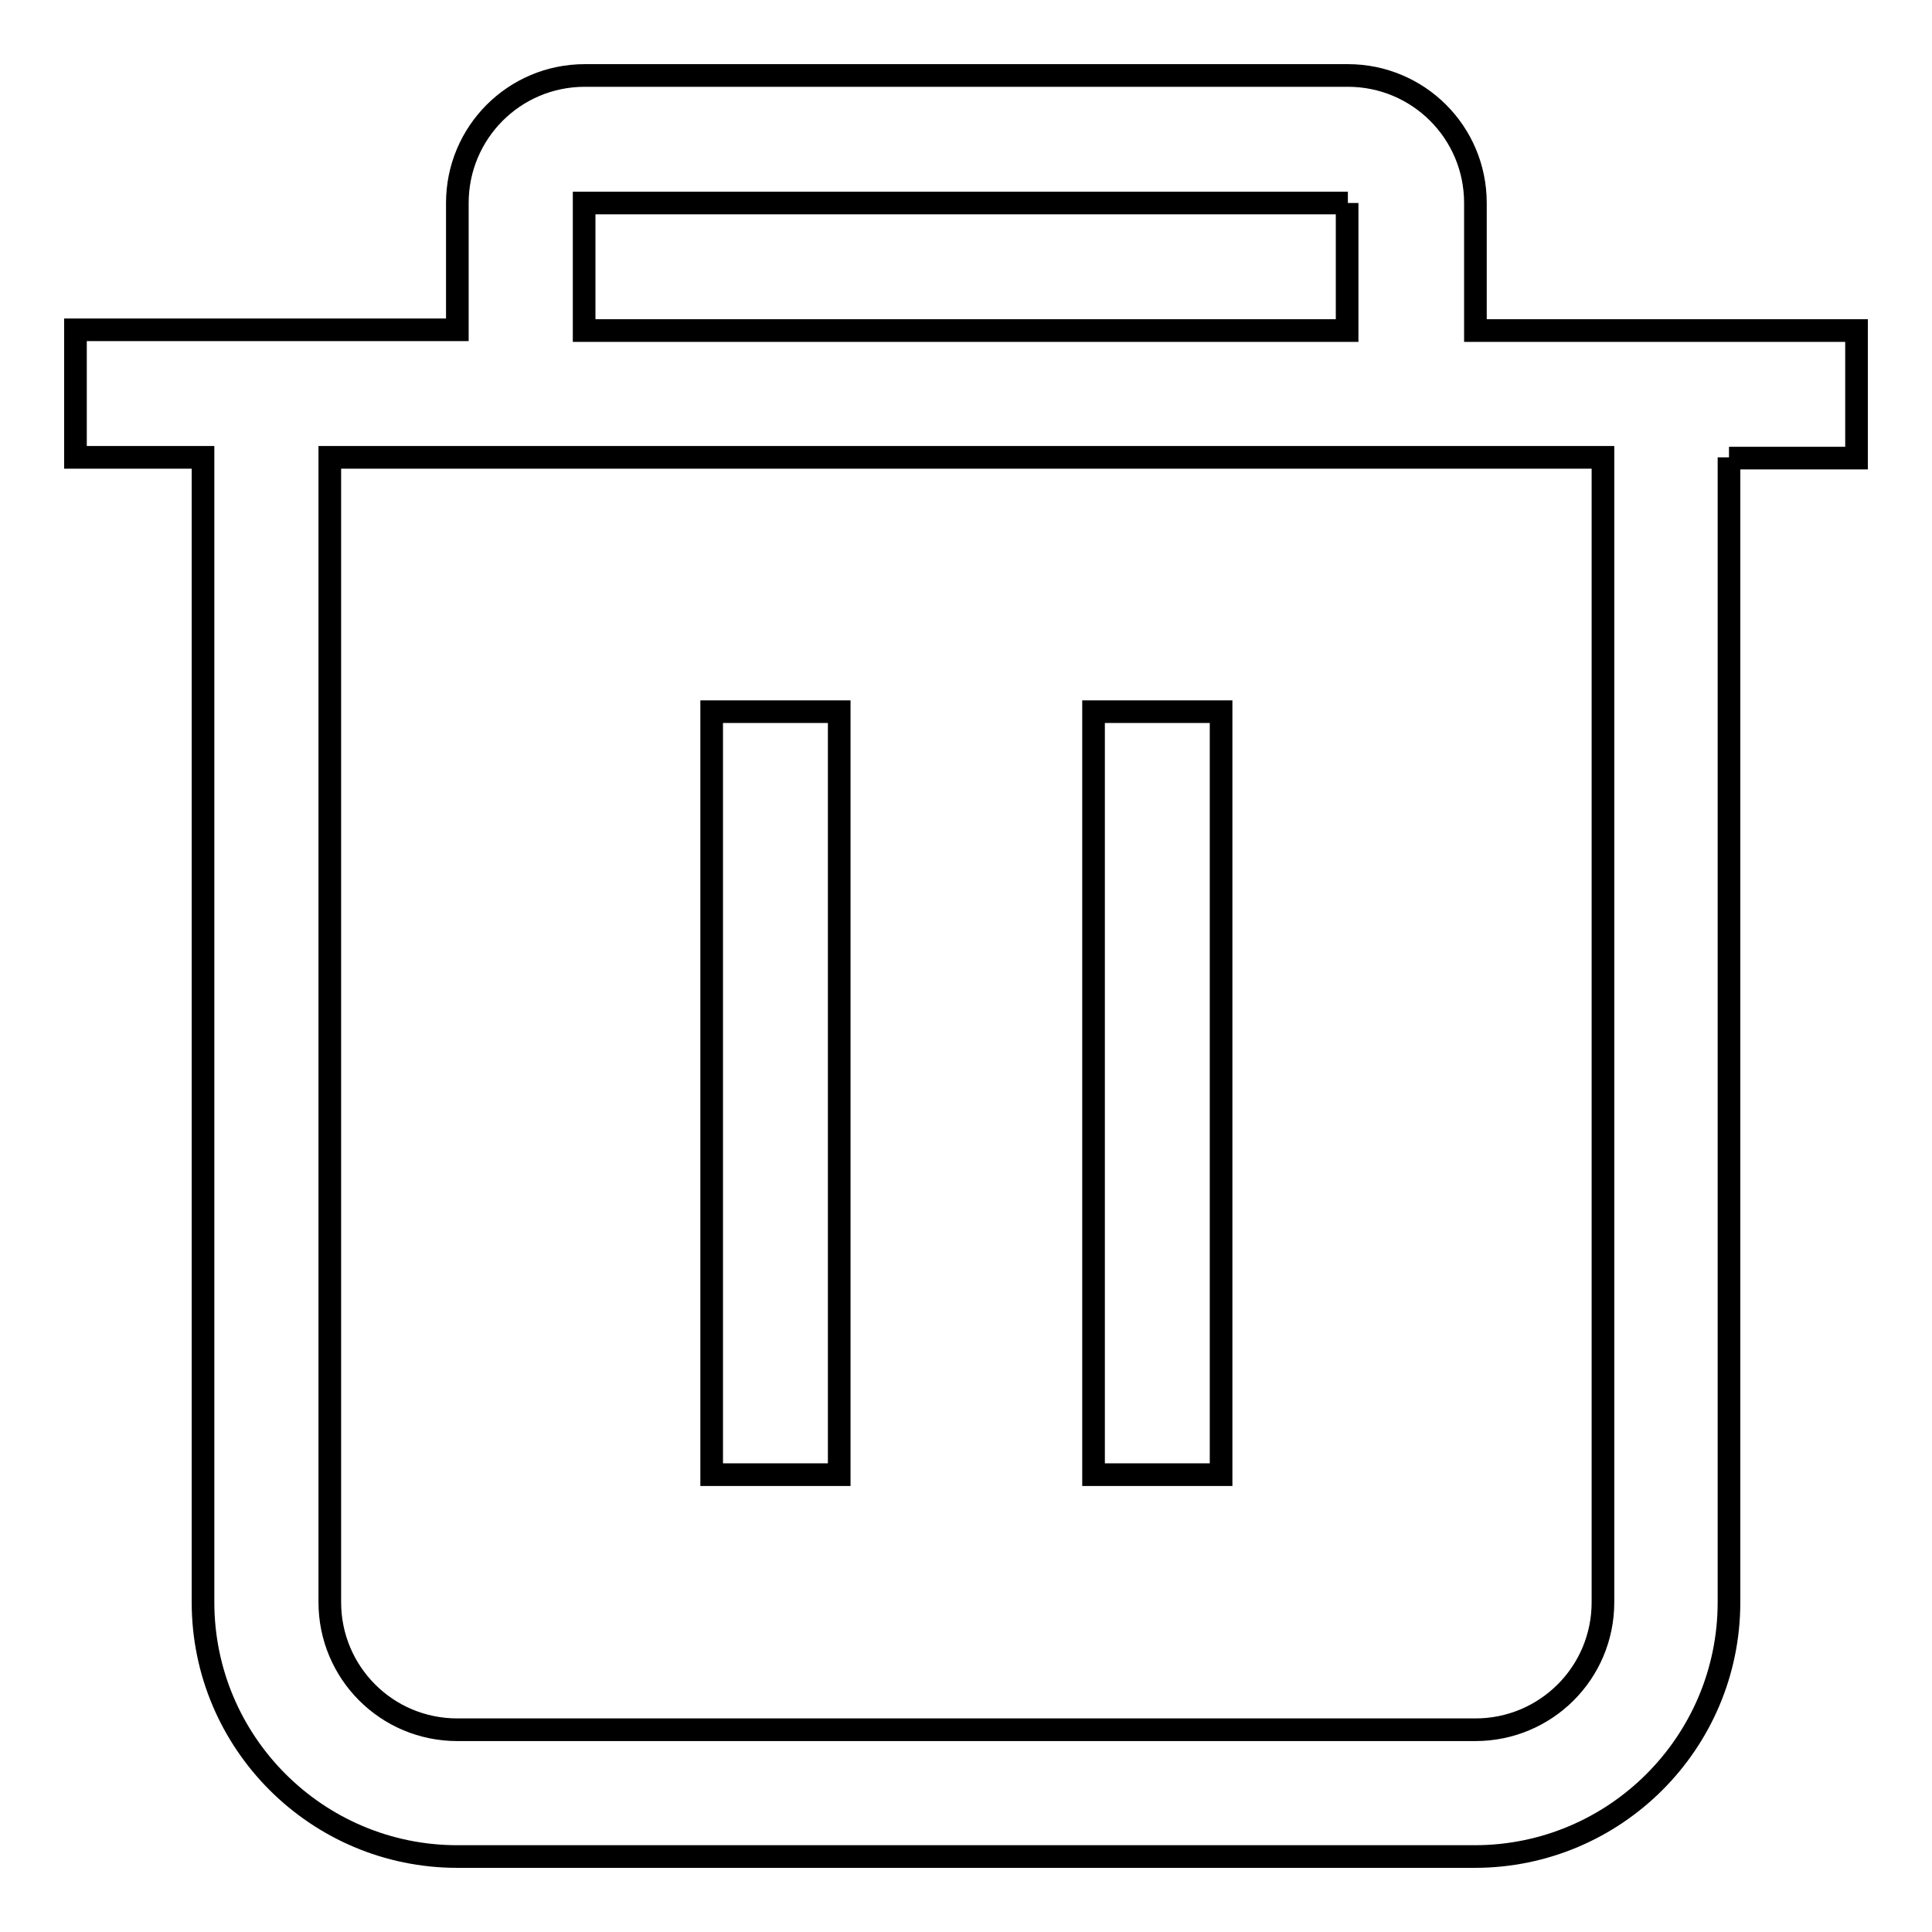
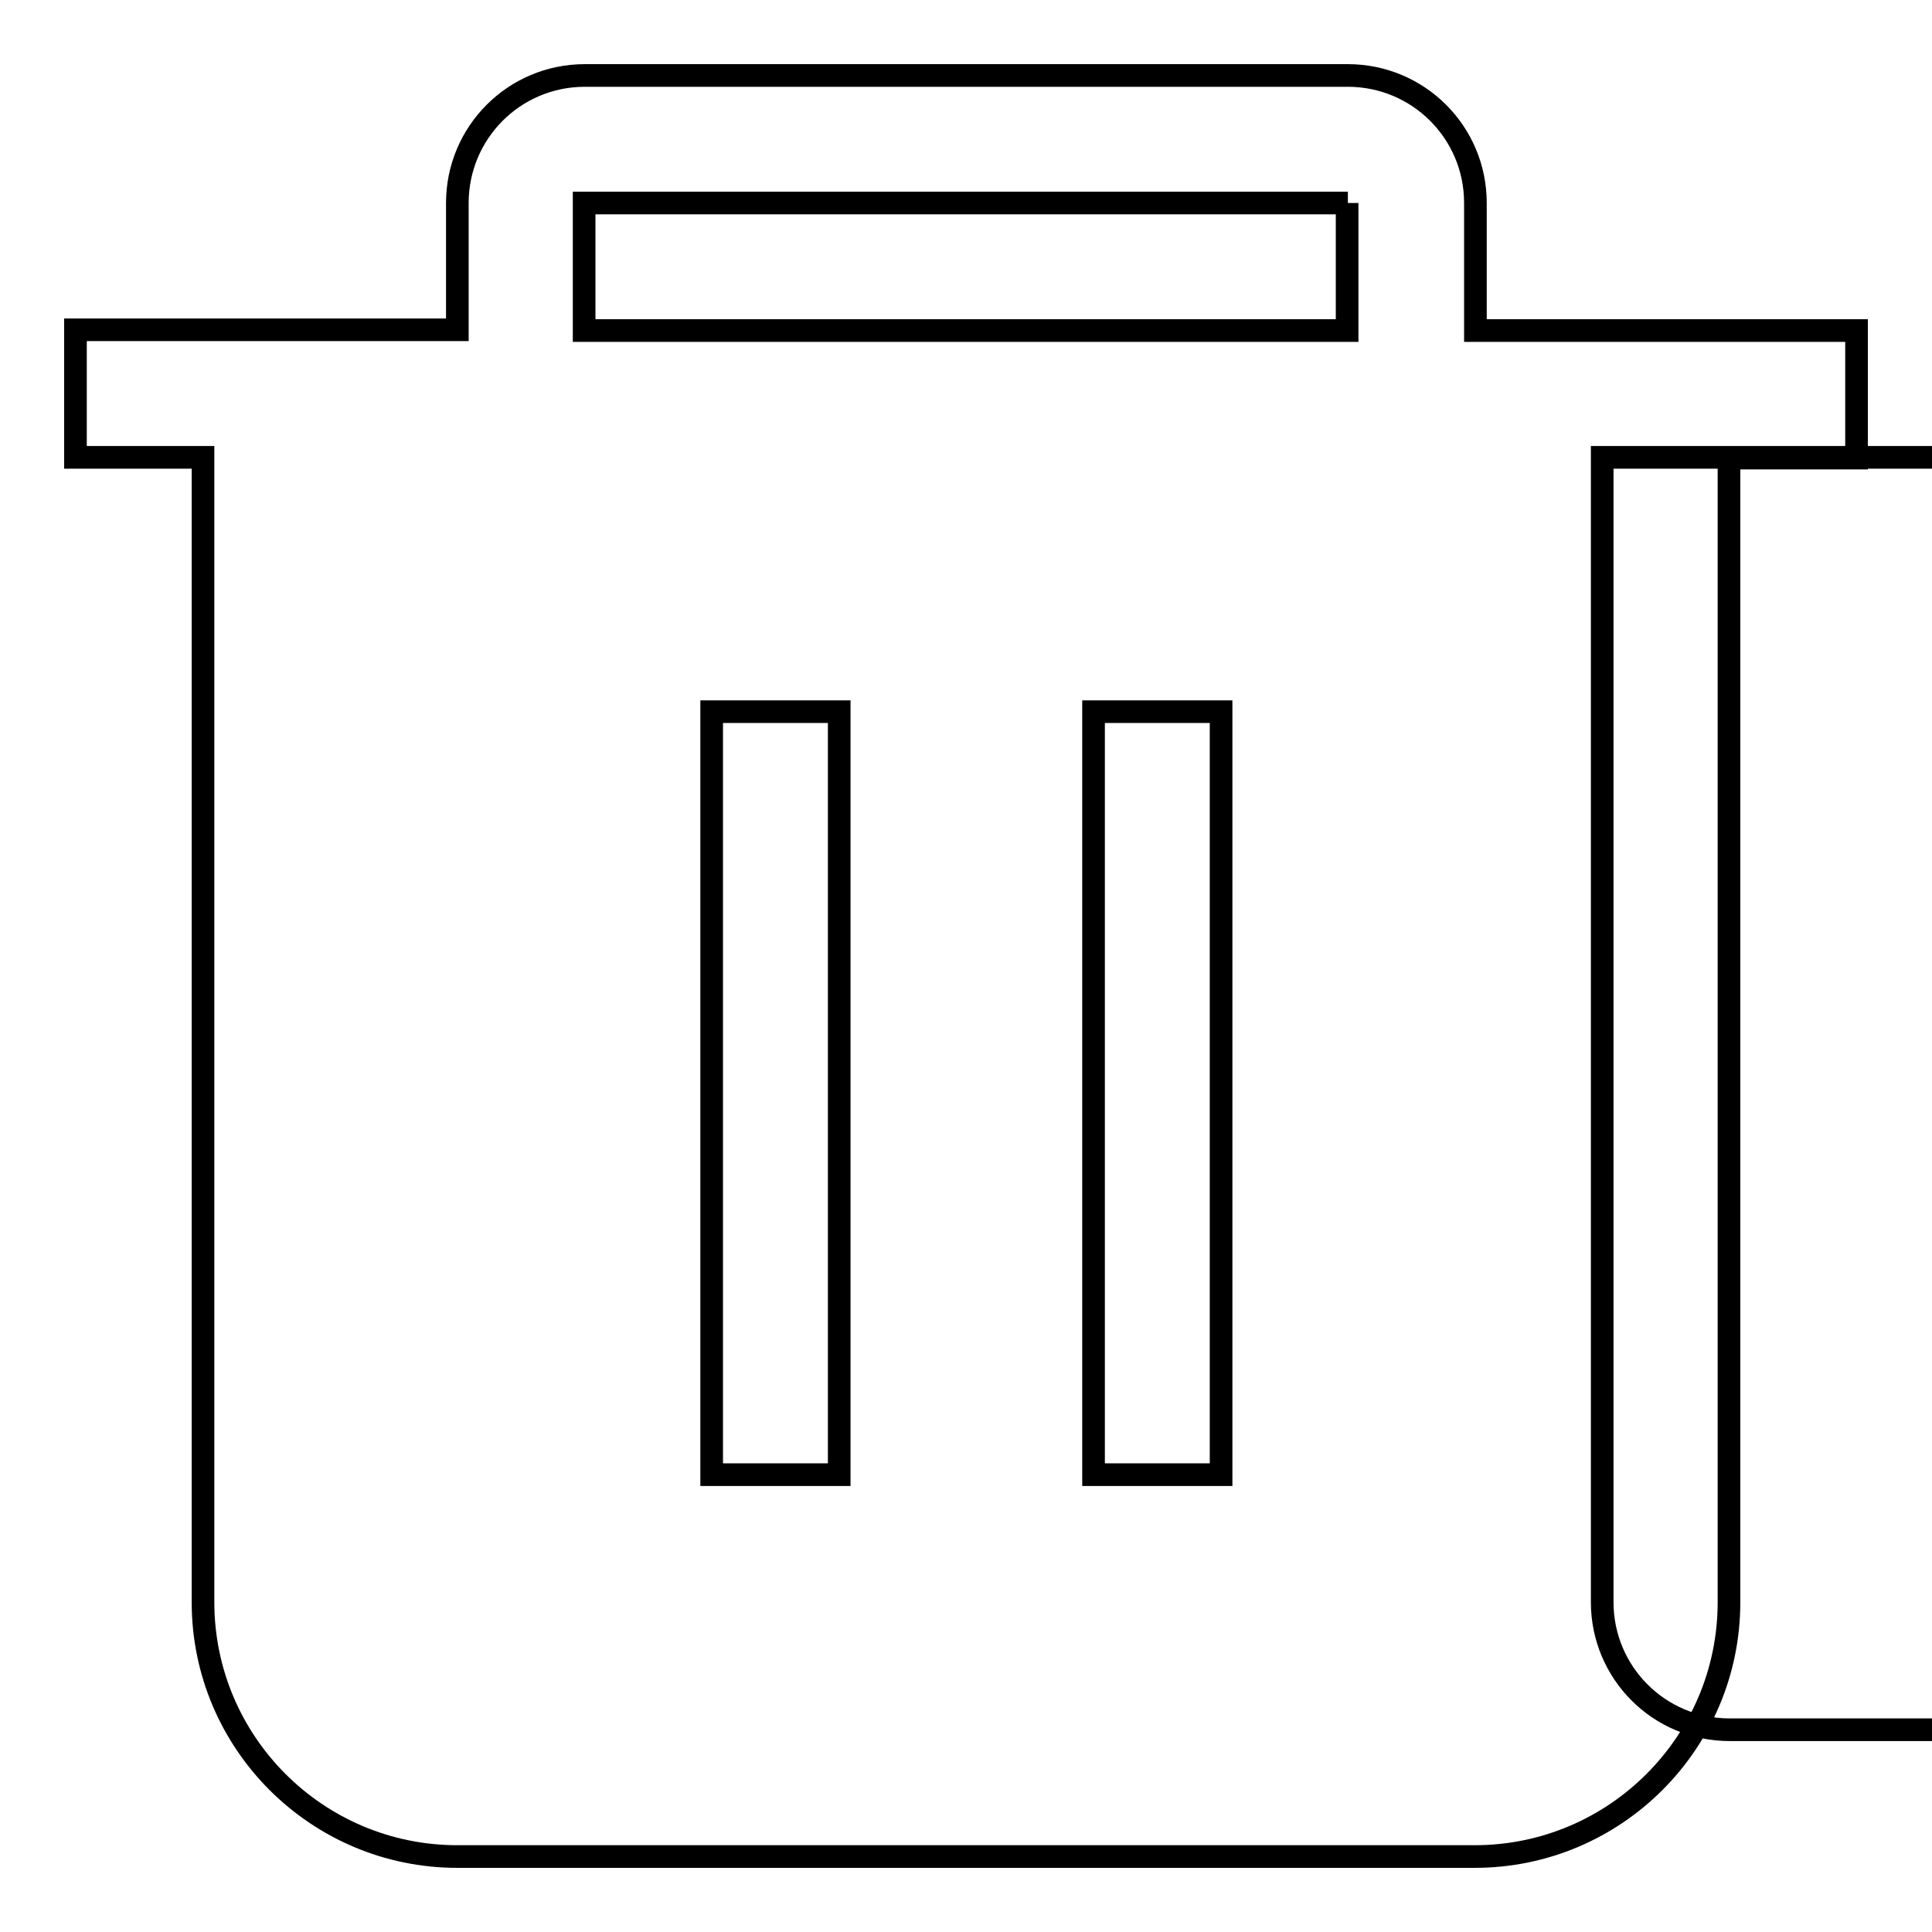
<svg xmlns="http://www.w3.org/2000/svg" version="1.1" x="0px" y="0px" viewBox="0 0 256 256" enable-background="new 0 0 256 256" xml:space="preserve">
  <g>
-     <path stroke-width="3" fill-opacity="0" stroke="#000000" d="M229.1,60.6v151.7c0,18.6-15.1,33.7-33.7,33.7H60.6c-18.6,0-33.7-15.1-33.7-33.7V60.6H10V43.7h50.6V26.9 c0-9.3,7.5-16.9,16.9-16.9h101.1c9.3,0,16.9,7.5,16.9,16.9v16.9H246v16.9H229.1z M178.6,26.9H77.4v16.9h101.1V26.9z M212.3,60.6 H43.7v151.7c0,9.3,7.5,16.9,16.9,16.9h134.9c9.3,0,16.9-7.5,16.9-16.9V60.6z M144.9,94.3h16.9v101.1h-16.9V94.3z M94.3,94.3h16.9 v101.1H94.3V94.3z" />
+     <path stroke-width="3" fill-opacity="0" stroke="#000000" d="M229.1,60.6v151.7c0,18.6-15.1,33.7-33.7,33.7H60.6c-18.6,0-33.7-15.1-33.7-33.7V60.6H10V43.7h50.6V26.9 c0-9.3,7.5-16.9,16.9-16.9h101.1c9.3,0,16.9,7.5,16.9,16.9v16.9H246v16.9H229.1z M178.6,26.9H77.4v16.9h101.1V26.9z M212.3,60.6 v151.7c0,9.3,7.5,16.9,16.9,16.9h134.9c9.3,0,16.9-7.5,16.9-16.9V60.6z M144.9,94.3h16.9v101.1h-16.9V94.3z M94.3,94.3h16.9 v101.1H94.3V94.3z" />
  </g>
</svg>